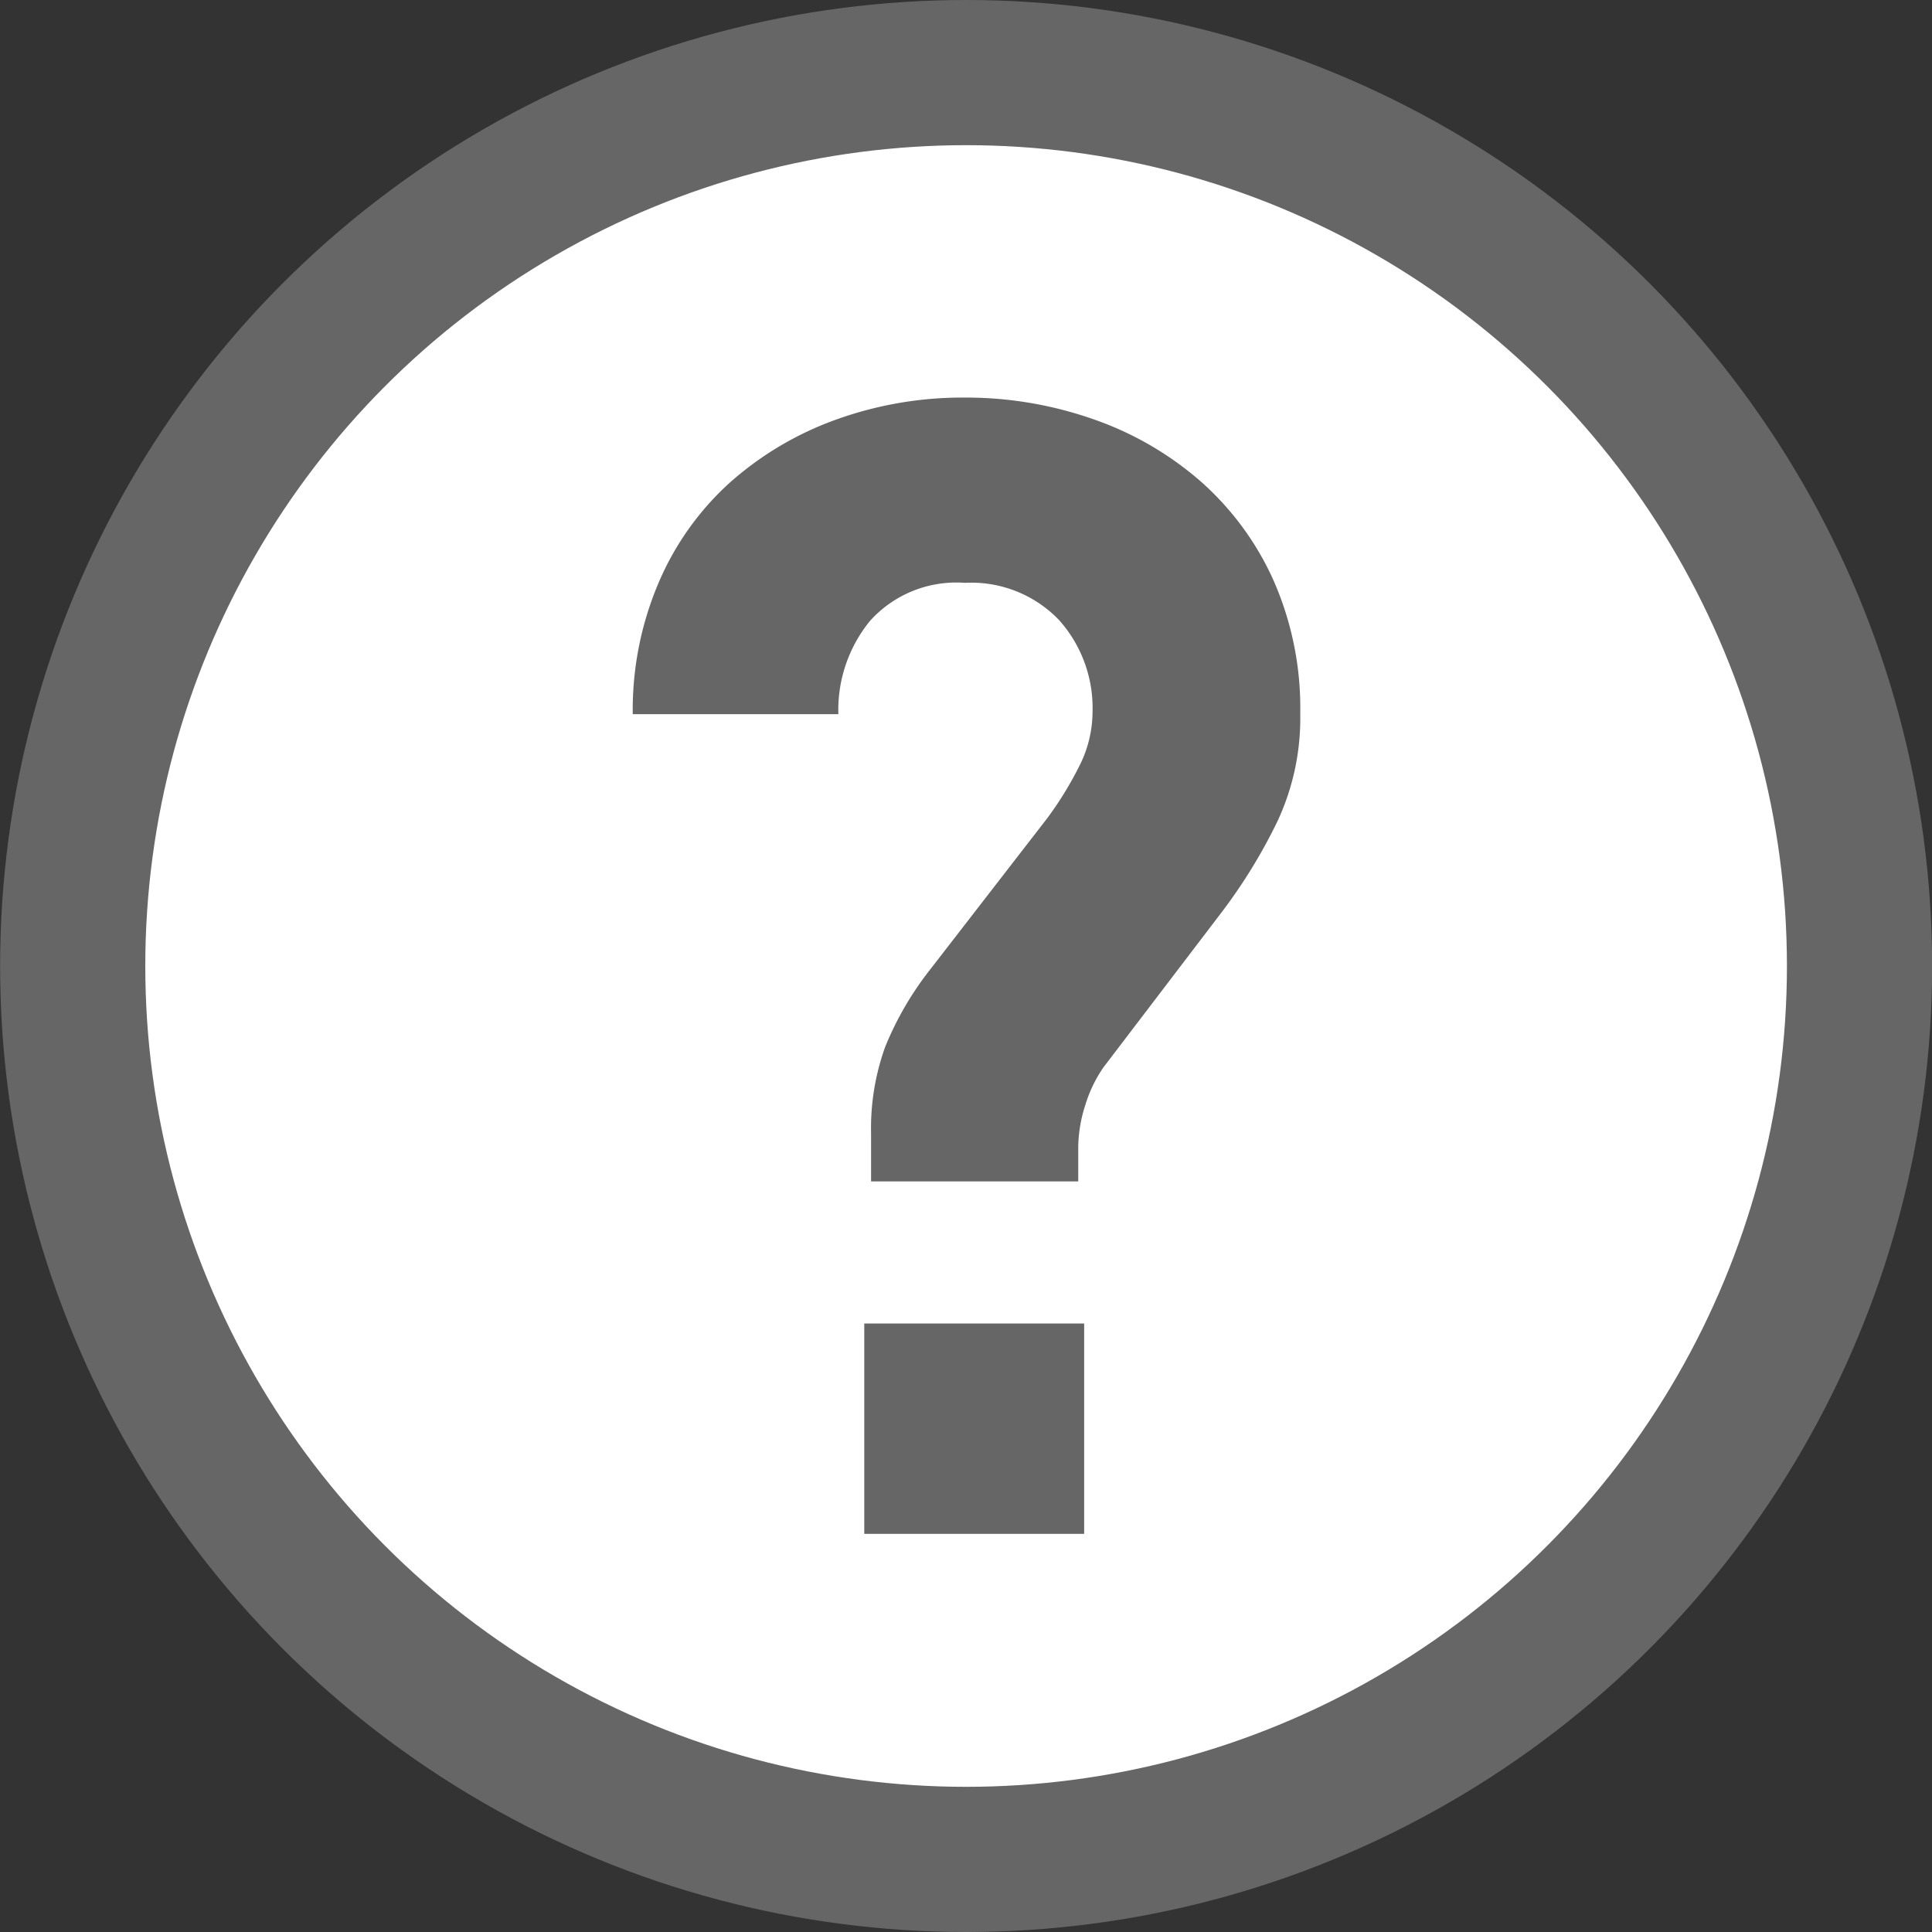
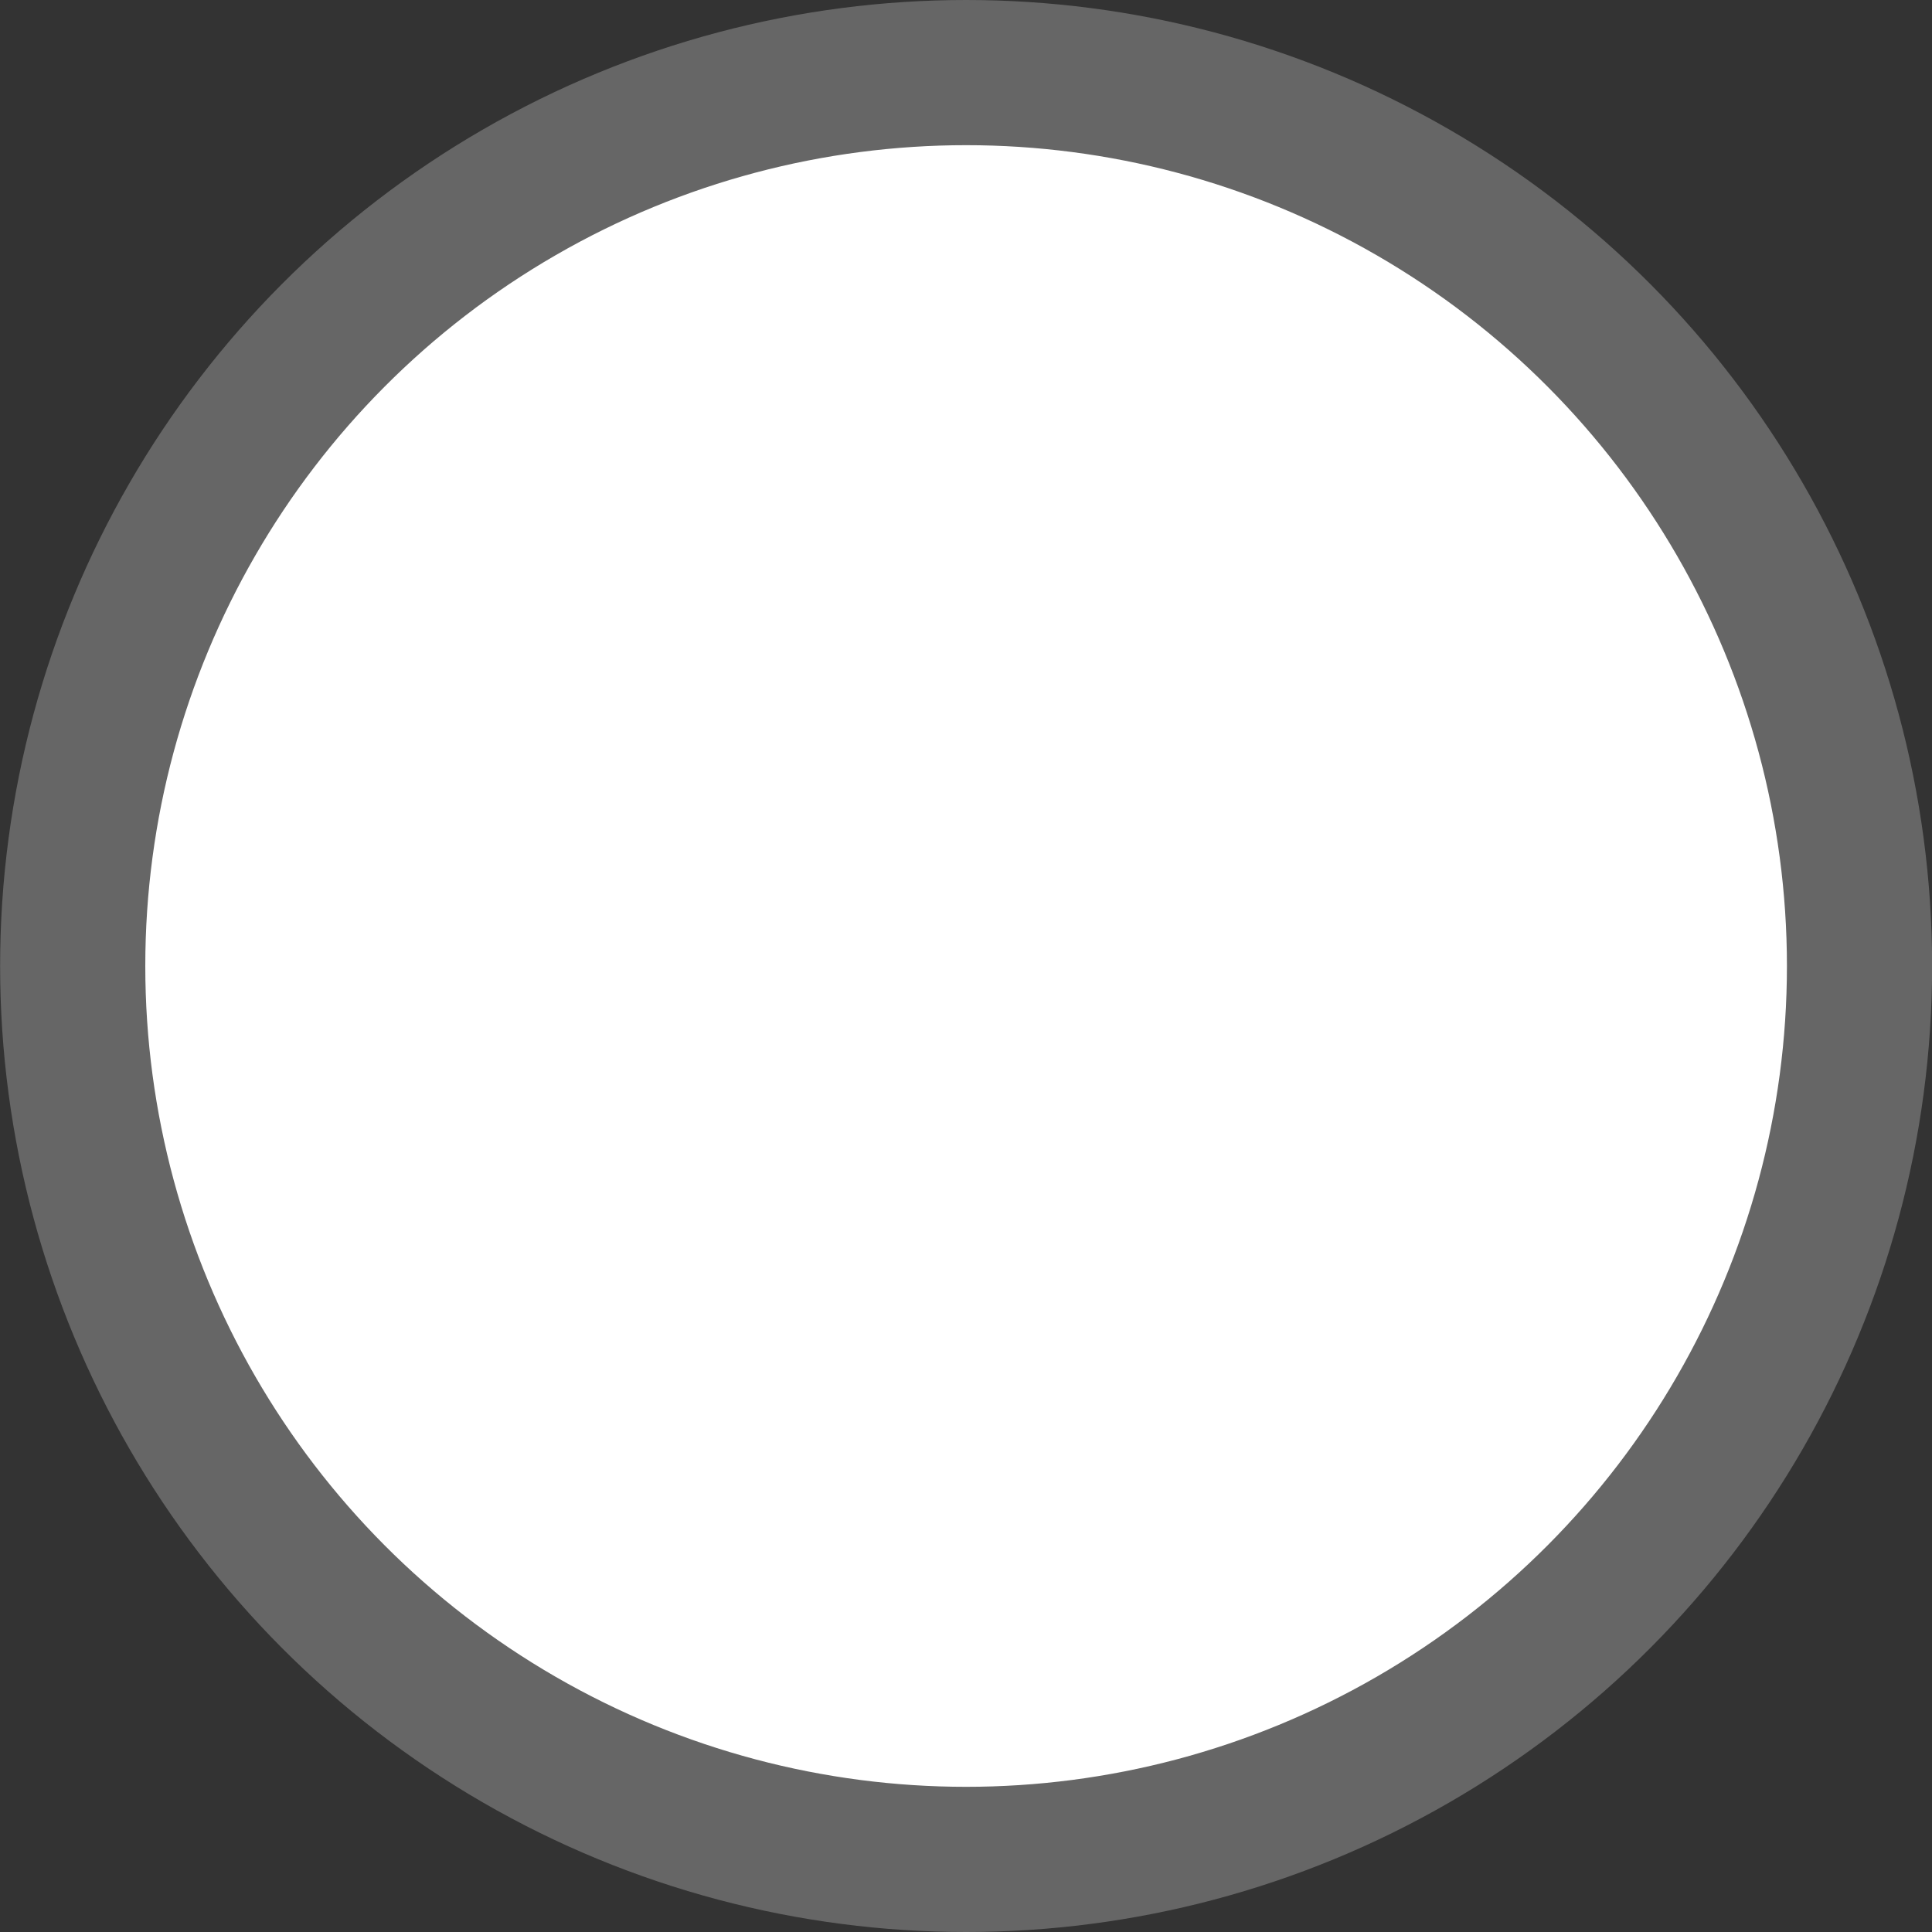
<svg xmlns="http://www.w3.org/2000/svg" width="17.3" height="17.3" viewBox="0 0 17.3 17.3">
  <rect x="0" y="0" width="17.3" height="17.3" fill="#333333" stroke="none" />
  <defs>
    <style>.a{fill:#fff;stroke:#666;stroke-miterlimit:10;stroke-width:1.3px;}.b{fill:#666;}</style>
  </defs>
  <g transform="translate(-1538.35 -195.35)">
    <g transform="translate(1289.678 -182.735)">
      <circle class="a" cx="8" cy="8" r="8" transform="translate(249.323 378.735)" />
-       <path class="b" d="M260.111,385.439a4.8,4.8,0,0,1-.5.815l-1.057,1.387a1.209,1.209,0,0,0-.164.34,1.268,1.268,0,0,0-.063.383v.3h-1.855v-.426a2.154,2.154,0,0,1,.126-.778,2.867,2.867,0,0,1,.408-.7l1.041-1.345a3.144,3.144,0,0,0,.288-.467,1.076,1.076,0,0,0,.12-.482,1.182,1.182,0,0,0-.3-.829,1.088,1.088,0,0,0-.843-.333,1.04,1.04,0,0,0-.849.34,1.262,1.262,0,0,0-.284.836h-1.841a2.905,2.905,0,0,1,.234-1.183,2.557,2.557,0,0,1,.637-.892,2.909,2.909,0,0,1,.942-.56,3.339,3.339,0,0,1,1.161-.2,3.443,3.443,0,0,1,1.142.191,2.91,2.91,0,0,1,.962.553,2.6,2.6,0,0,1,.656.885,2.832,2.832,0,0,1,.243,1.2A2.18,2.18,0,0,1,260.111,385.439Zm-3.7,6.381v-1.884h1.969v1.884Z" />
    </g>
  </g>
</svg>